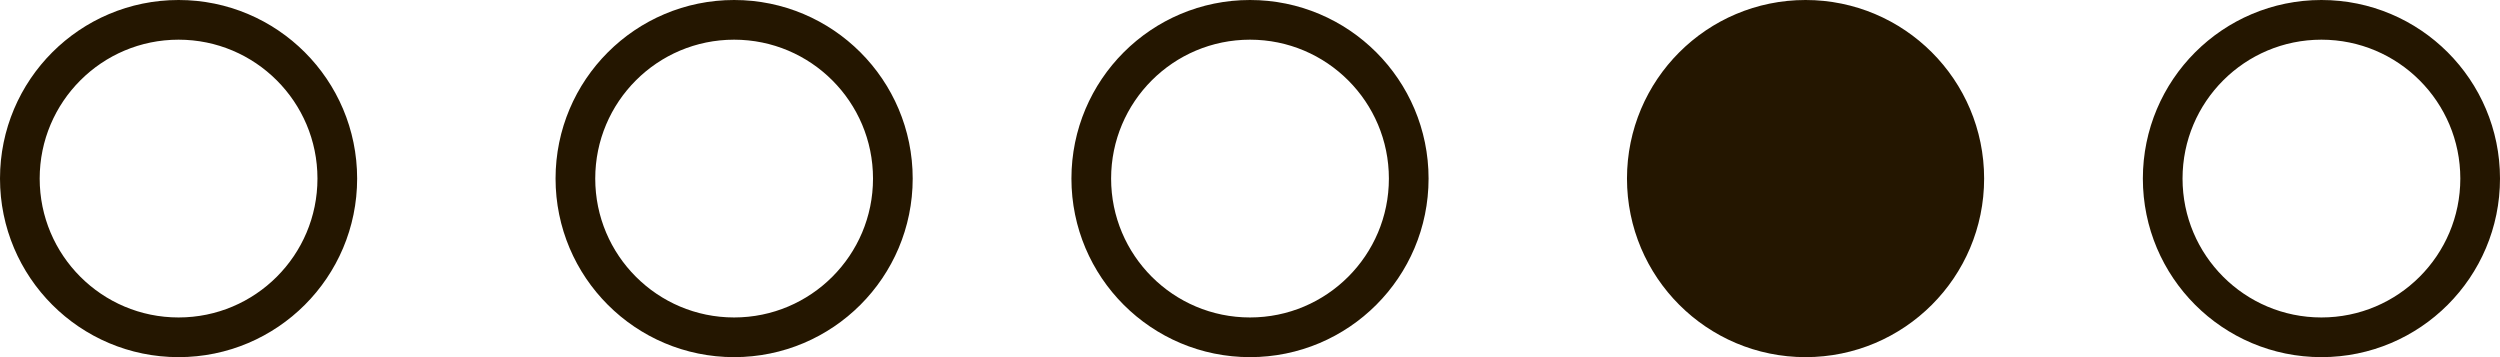
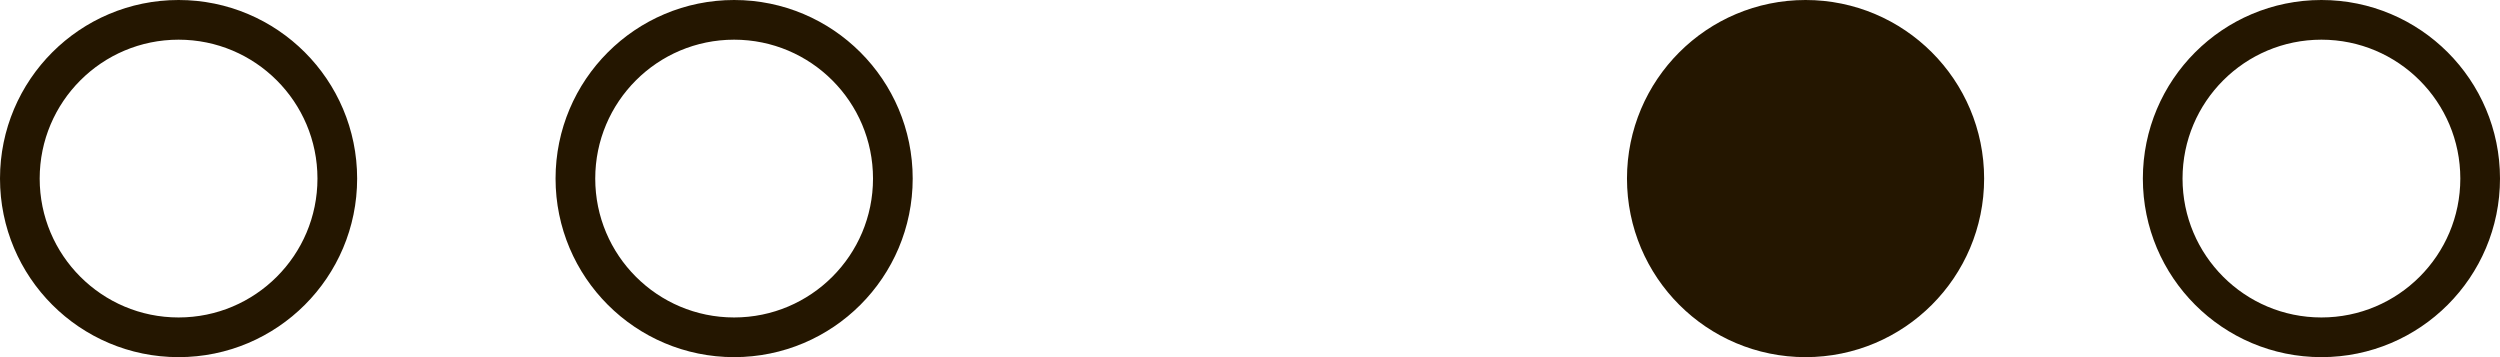
<svg xmlns="http://www.w3.org/2000/svg" width="63" height="9" viewBox="0 0 63 9" fill="none">
  <circle cx="4.5" cy="4.5" r="4" stroke="#241600" />
  <circle cx="18.5" cy="4.5" r="4" stroke="#241600" />
-   <circle cx="31.5" cy="4.5" r="4" stroke="#241600" />
  <circle cx="45.5" cy="4.5" r="4" fill="#241600" stroke="#241600" />
  <circle cx="58.5" cy="4.5" r="4" stroke="#241600" />
</svg>